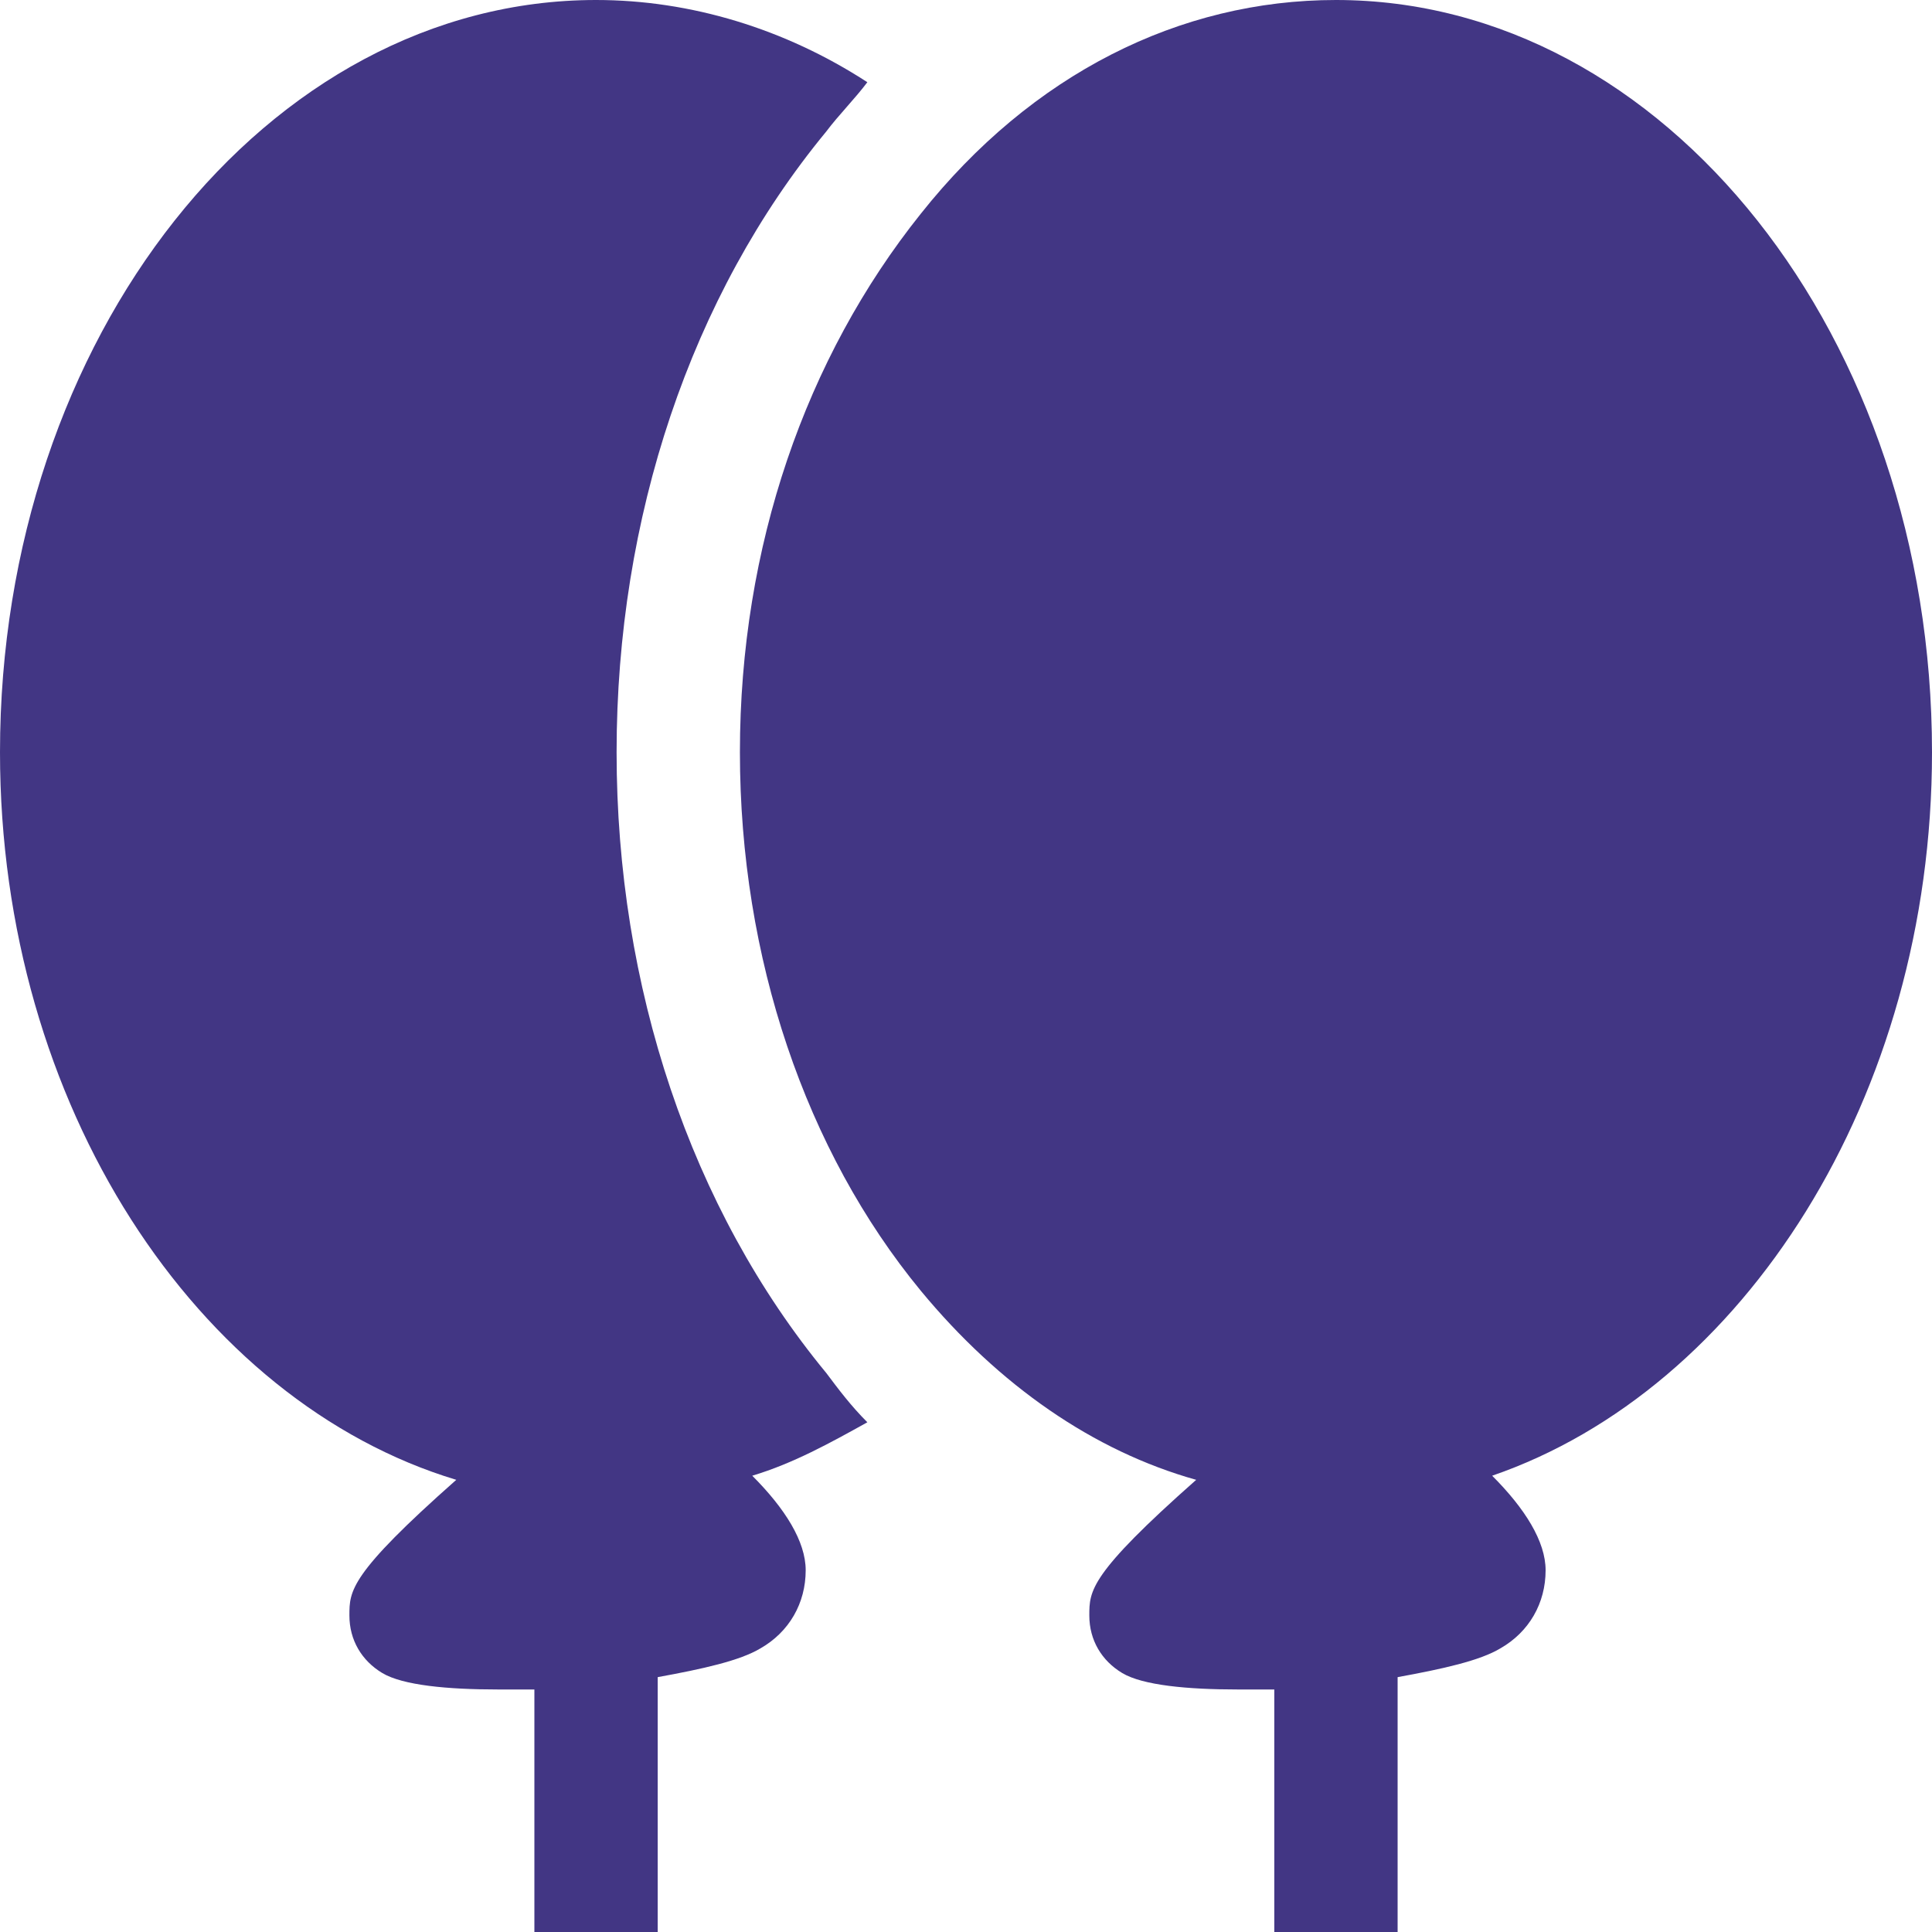
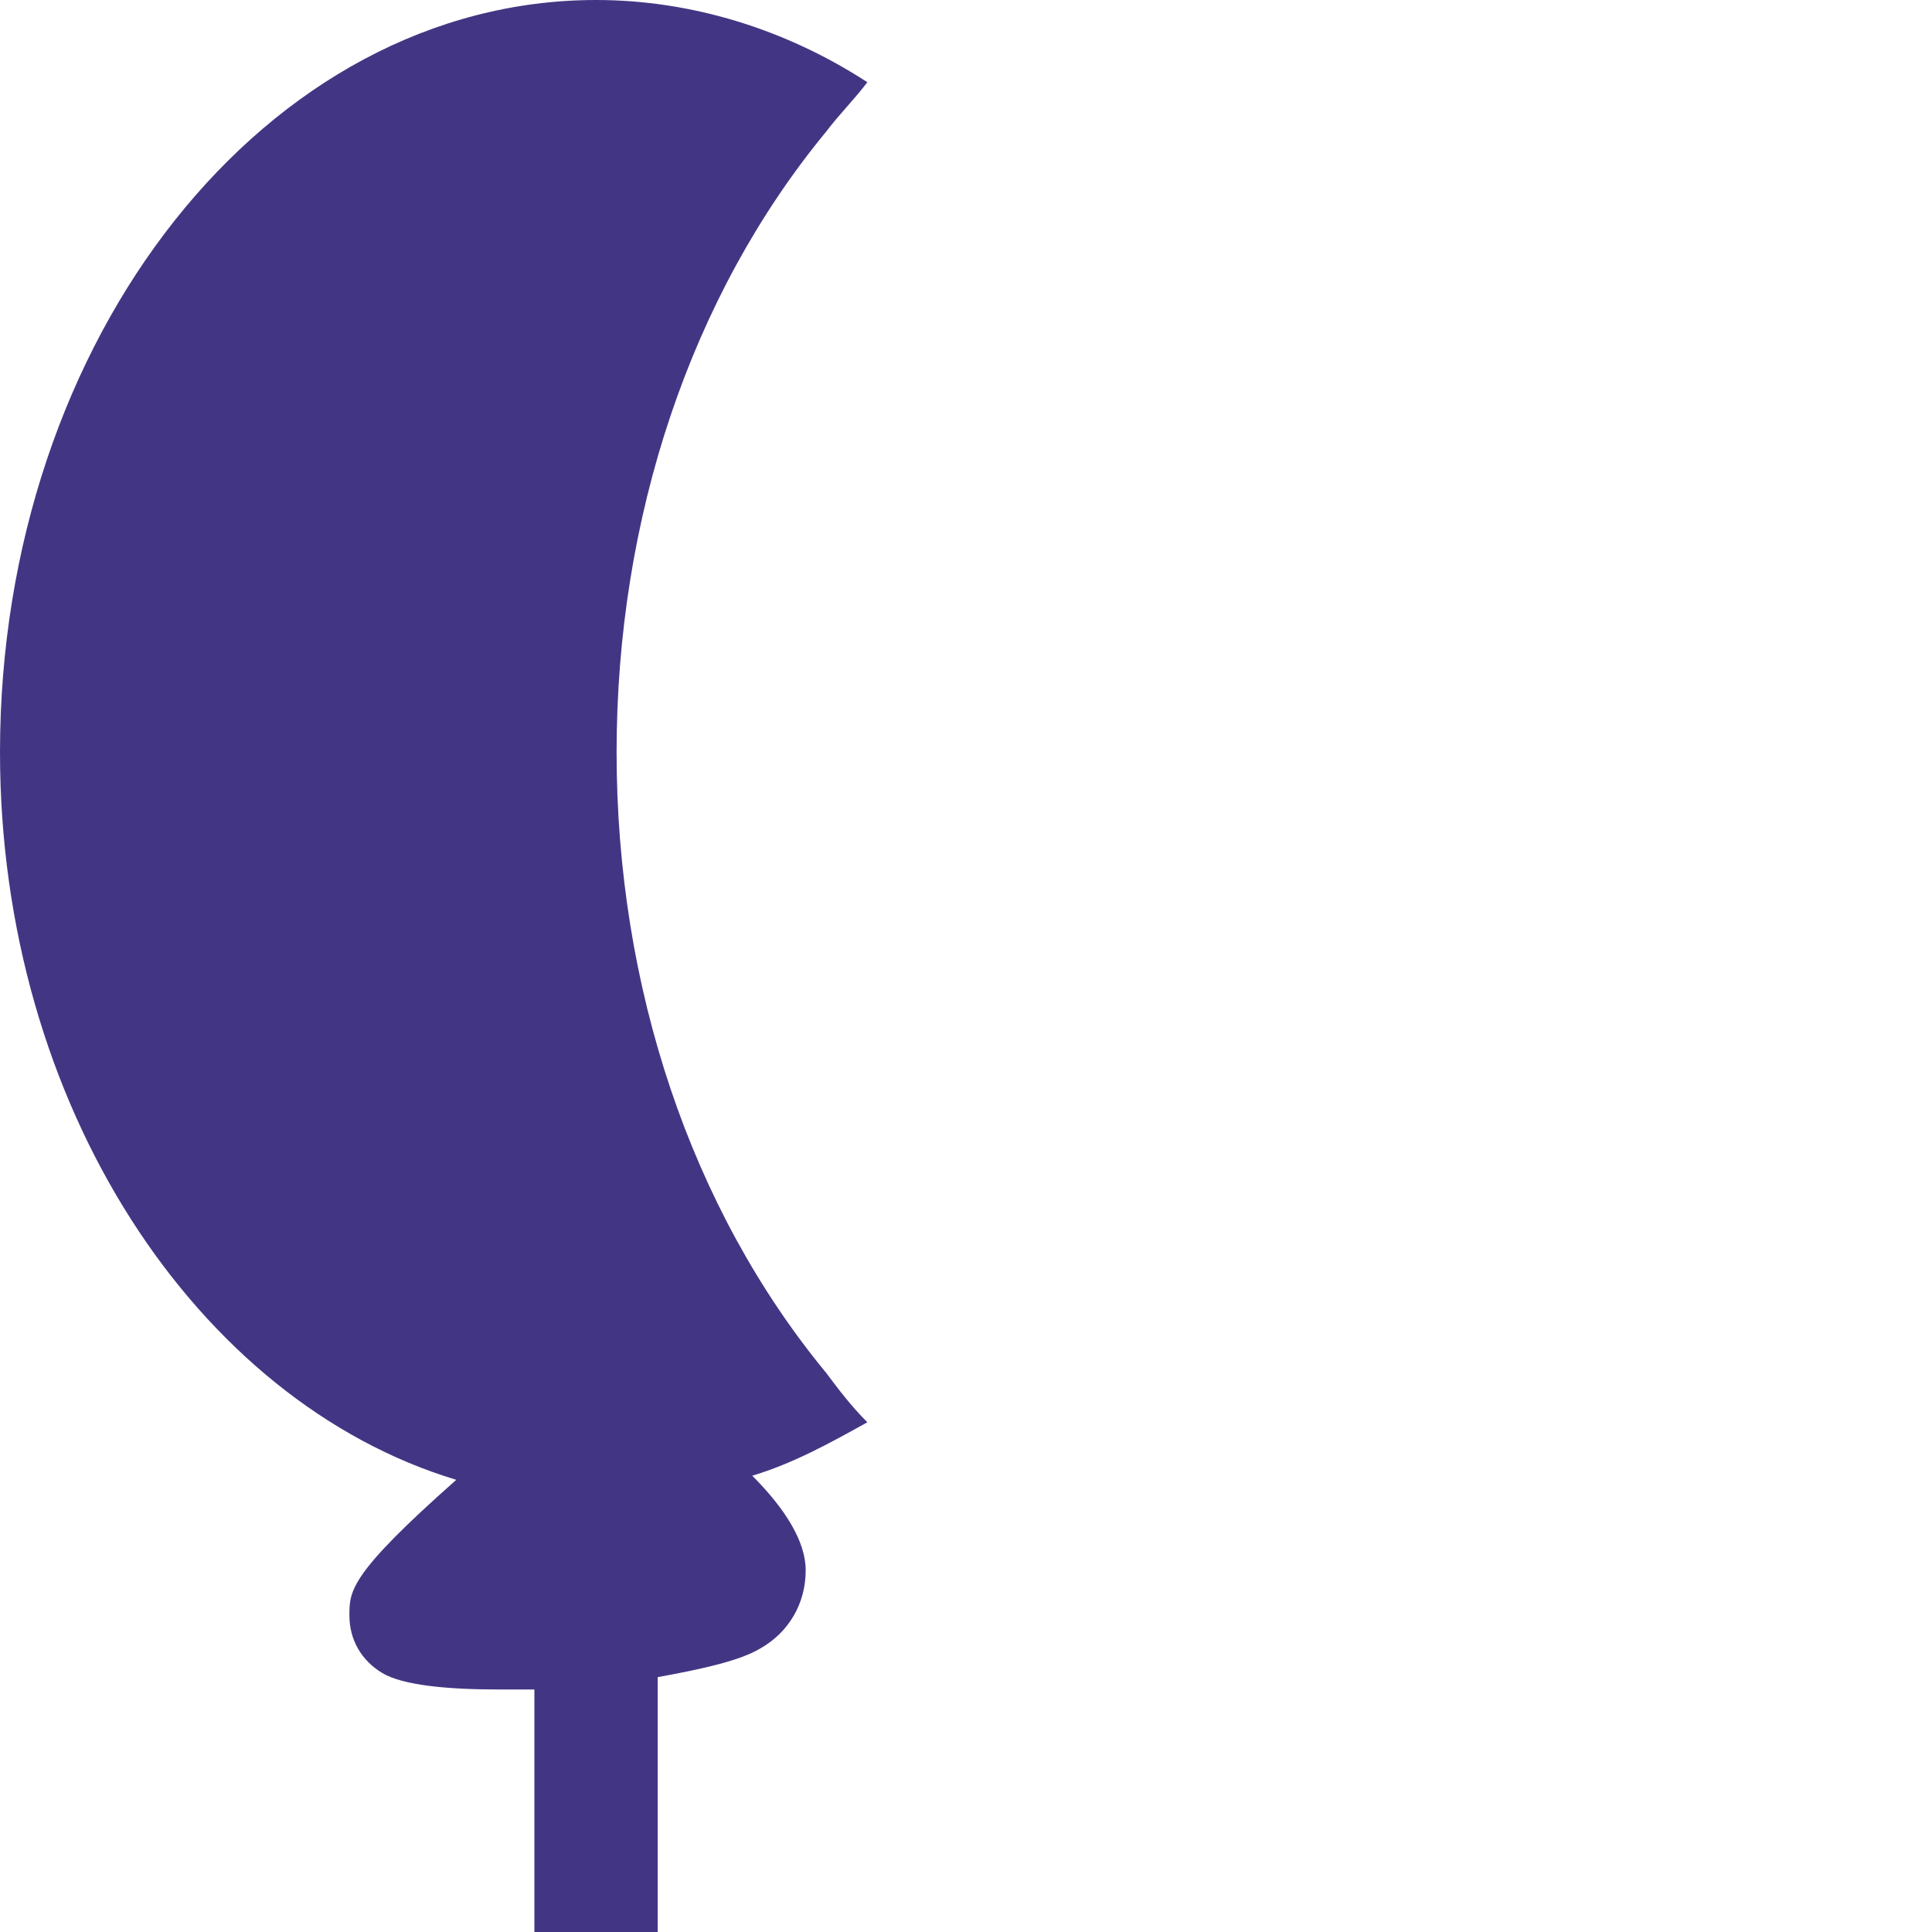
<svg xmlns="http://www.w3.org/2000/svg" id="Layer_1" viewBox="0 0 47 47">
  <defs>
    <style>.cls-1{fill:#423684;stroke-width:0px;}</style>
  </defs>
-   <path class="cls-1" d="M47,18.3c0-10.1-6.5-18.3-14.5-18.3-3.8,0-7.4,1.8-10.1,5.2-2.8,3.5-4.4,8.1-4.4,13.1s1.6,9.7,4.4,13.1c1.9,2.3,4.2,3.9,6.7,4.6-2.6,2.3-2.6,2.7-2.6,3.3s.3,1.1.8,1.4,1.6.4,2.8.4h.9v5.9h3v-6.2c1.1-.2,2-.4,2.5-.7.7-.4,1.1-1.1,1.1-1.9,0-.7-.5-1.5-1.3-2.3,6.1-2.1,10.7-9.2,10.7-17.6Z" />
  <path class="cls-1" d="M20.1,33.4c-3.3-4-5.1-9.4-5.1-15.1s1.8-11.1,5.1-15.1c.3-.4.7-.8,1-1.2C19.1.7,16.8,0,14.5,0,6.5,0,0,8.2,0,18.3c0,8.6,4.8,15.8,11.1,17.7-2.6,2.3-2.6,2.7-2.6,3.3s.3,1.1.8,1.4,1.6.4,2.8.4h.9v5.9h3v-6.2c1.1-.2,2-.4,2.5-.7.7-.4,1.1-1.1,1.1-1.9,0-.7-.5-1.5-1.3-2.3,1-.3,1.9-.8,2.8-1.3-.4-.4-.7-.8-1-1.2Z" />
</svg>